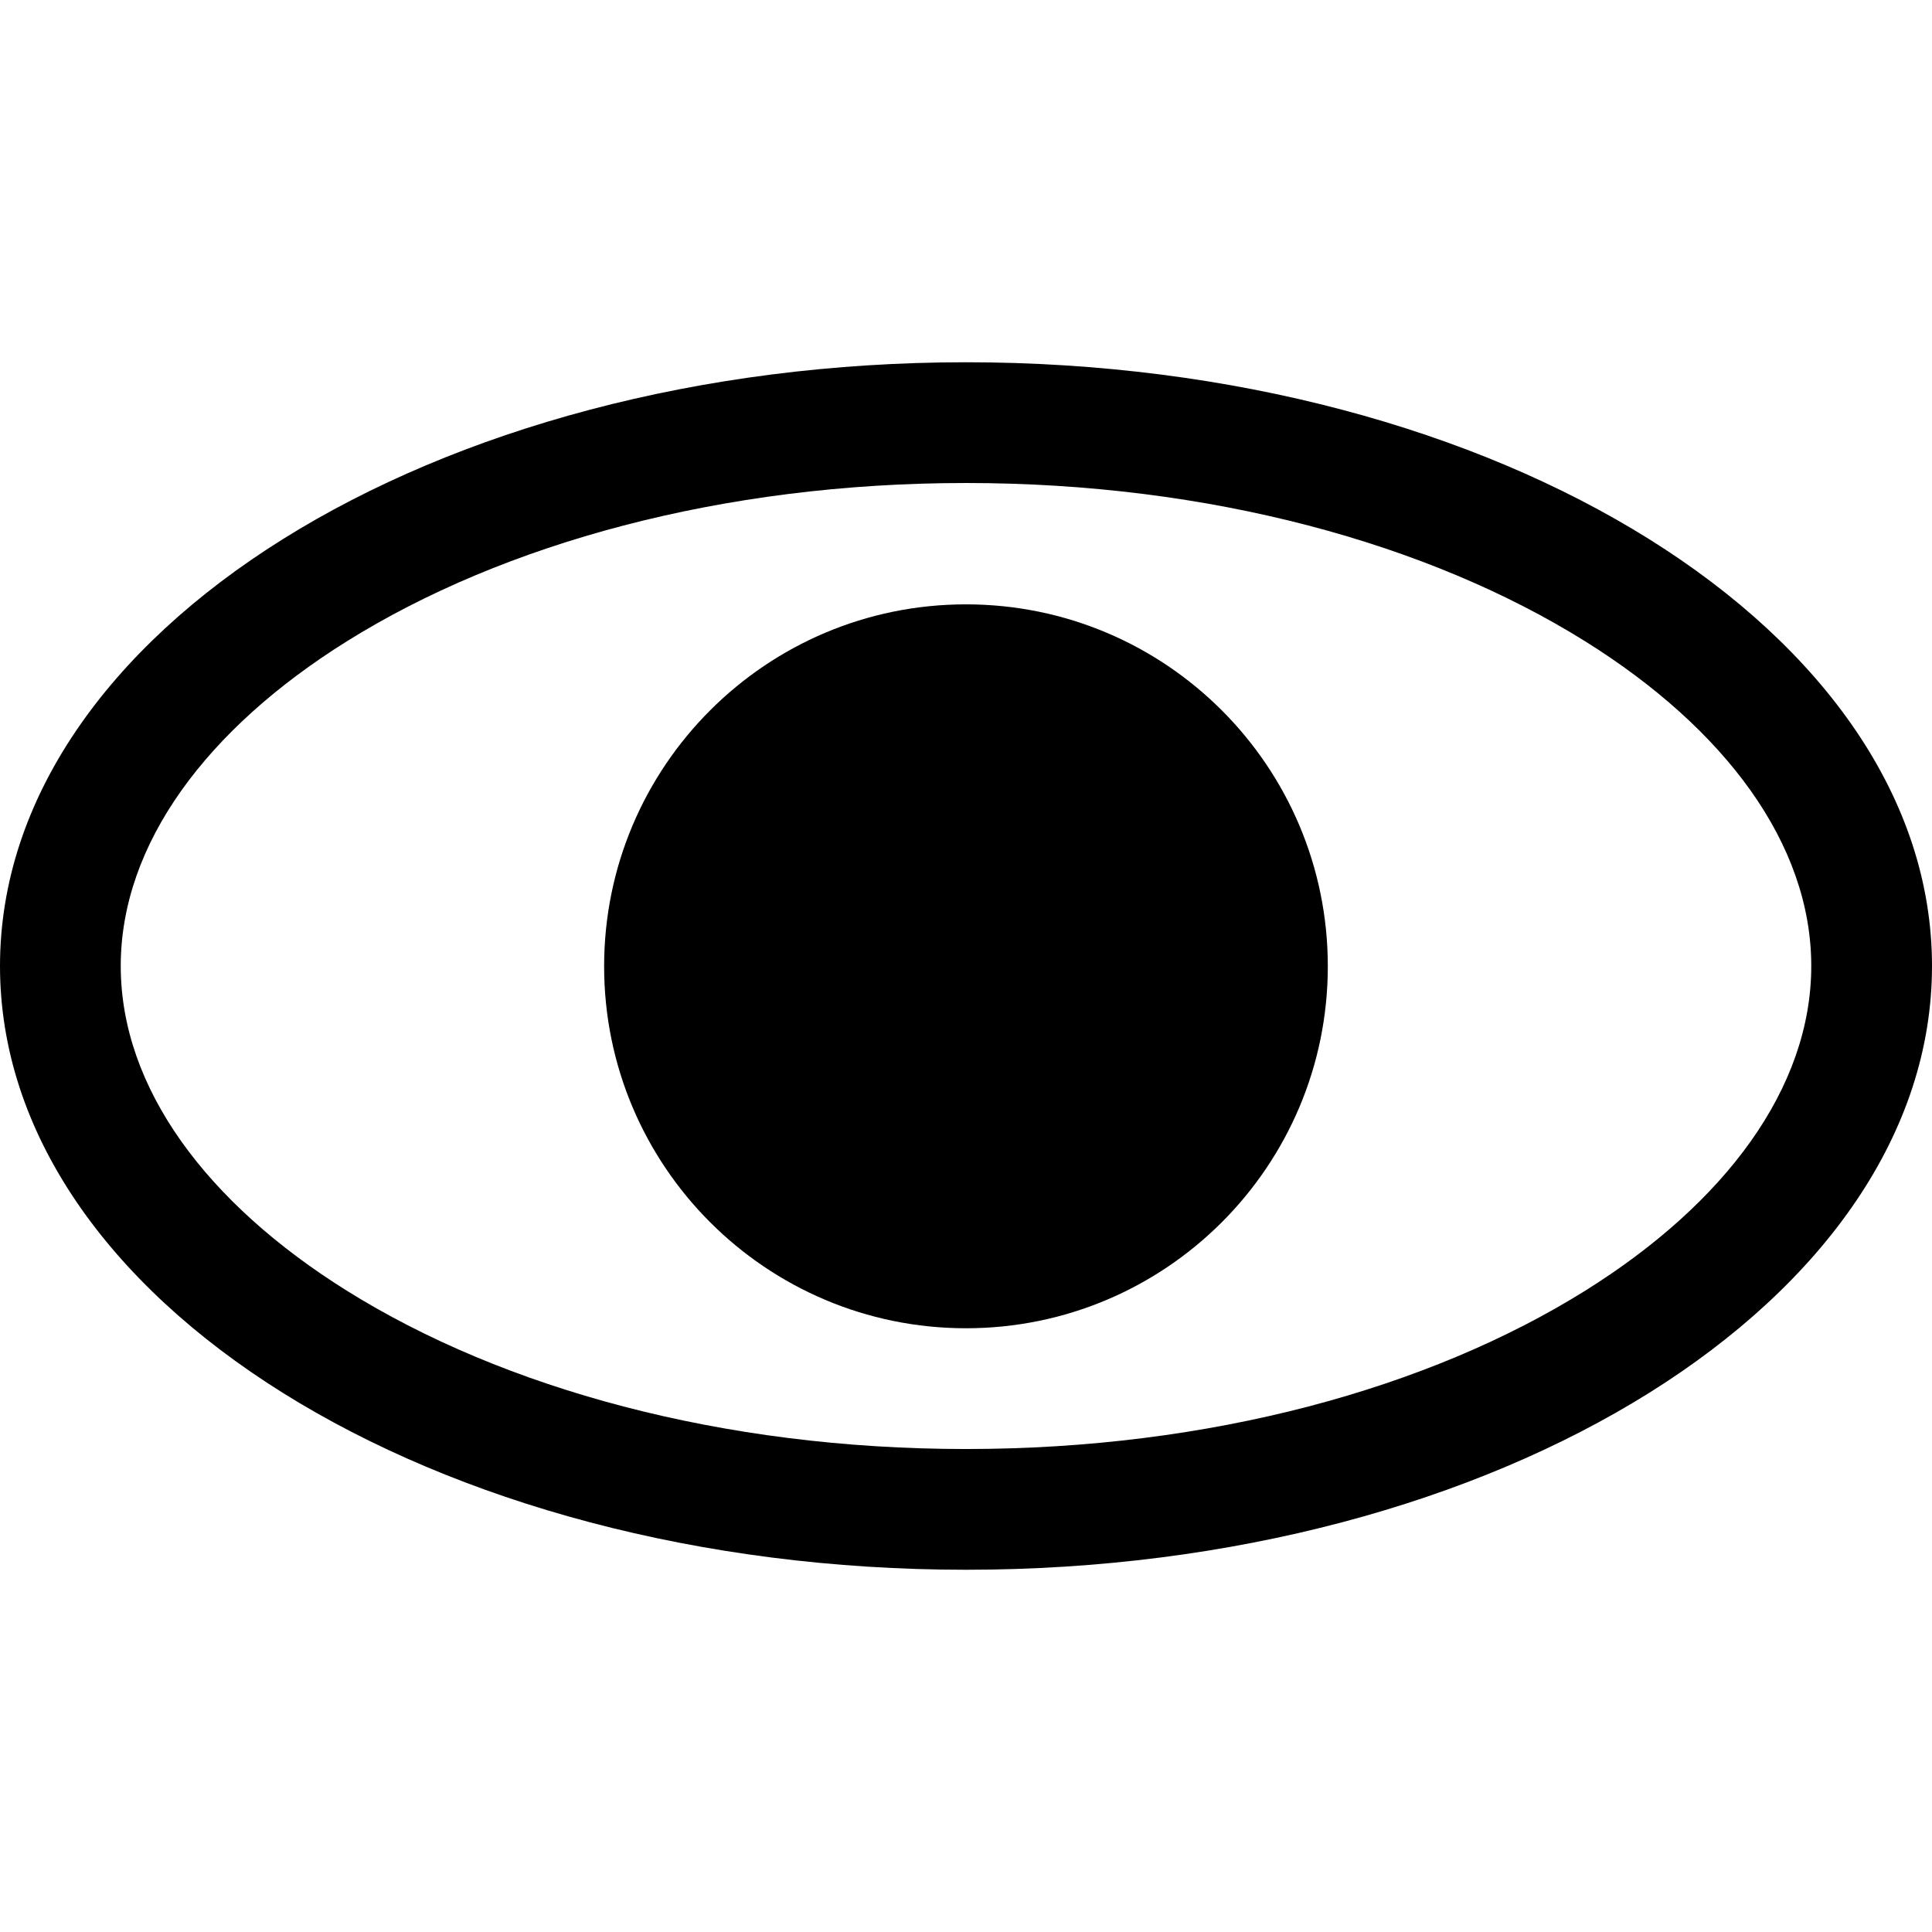
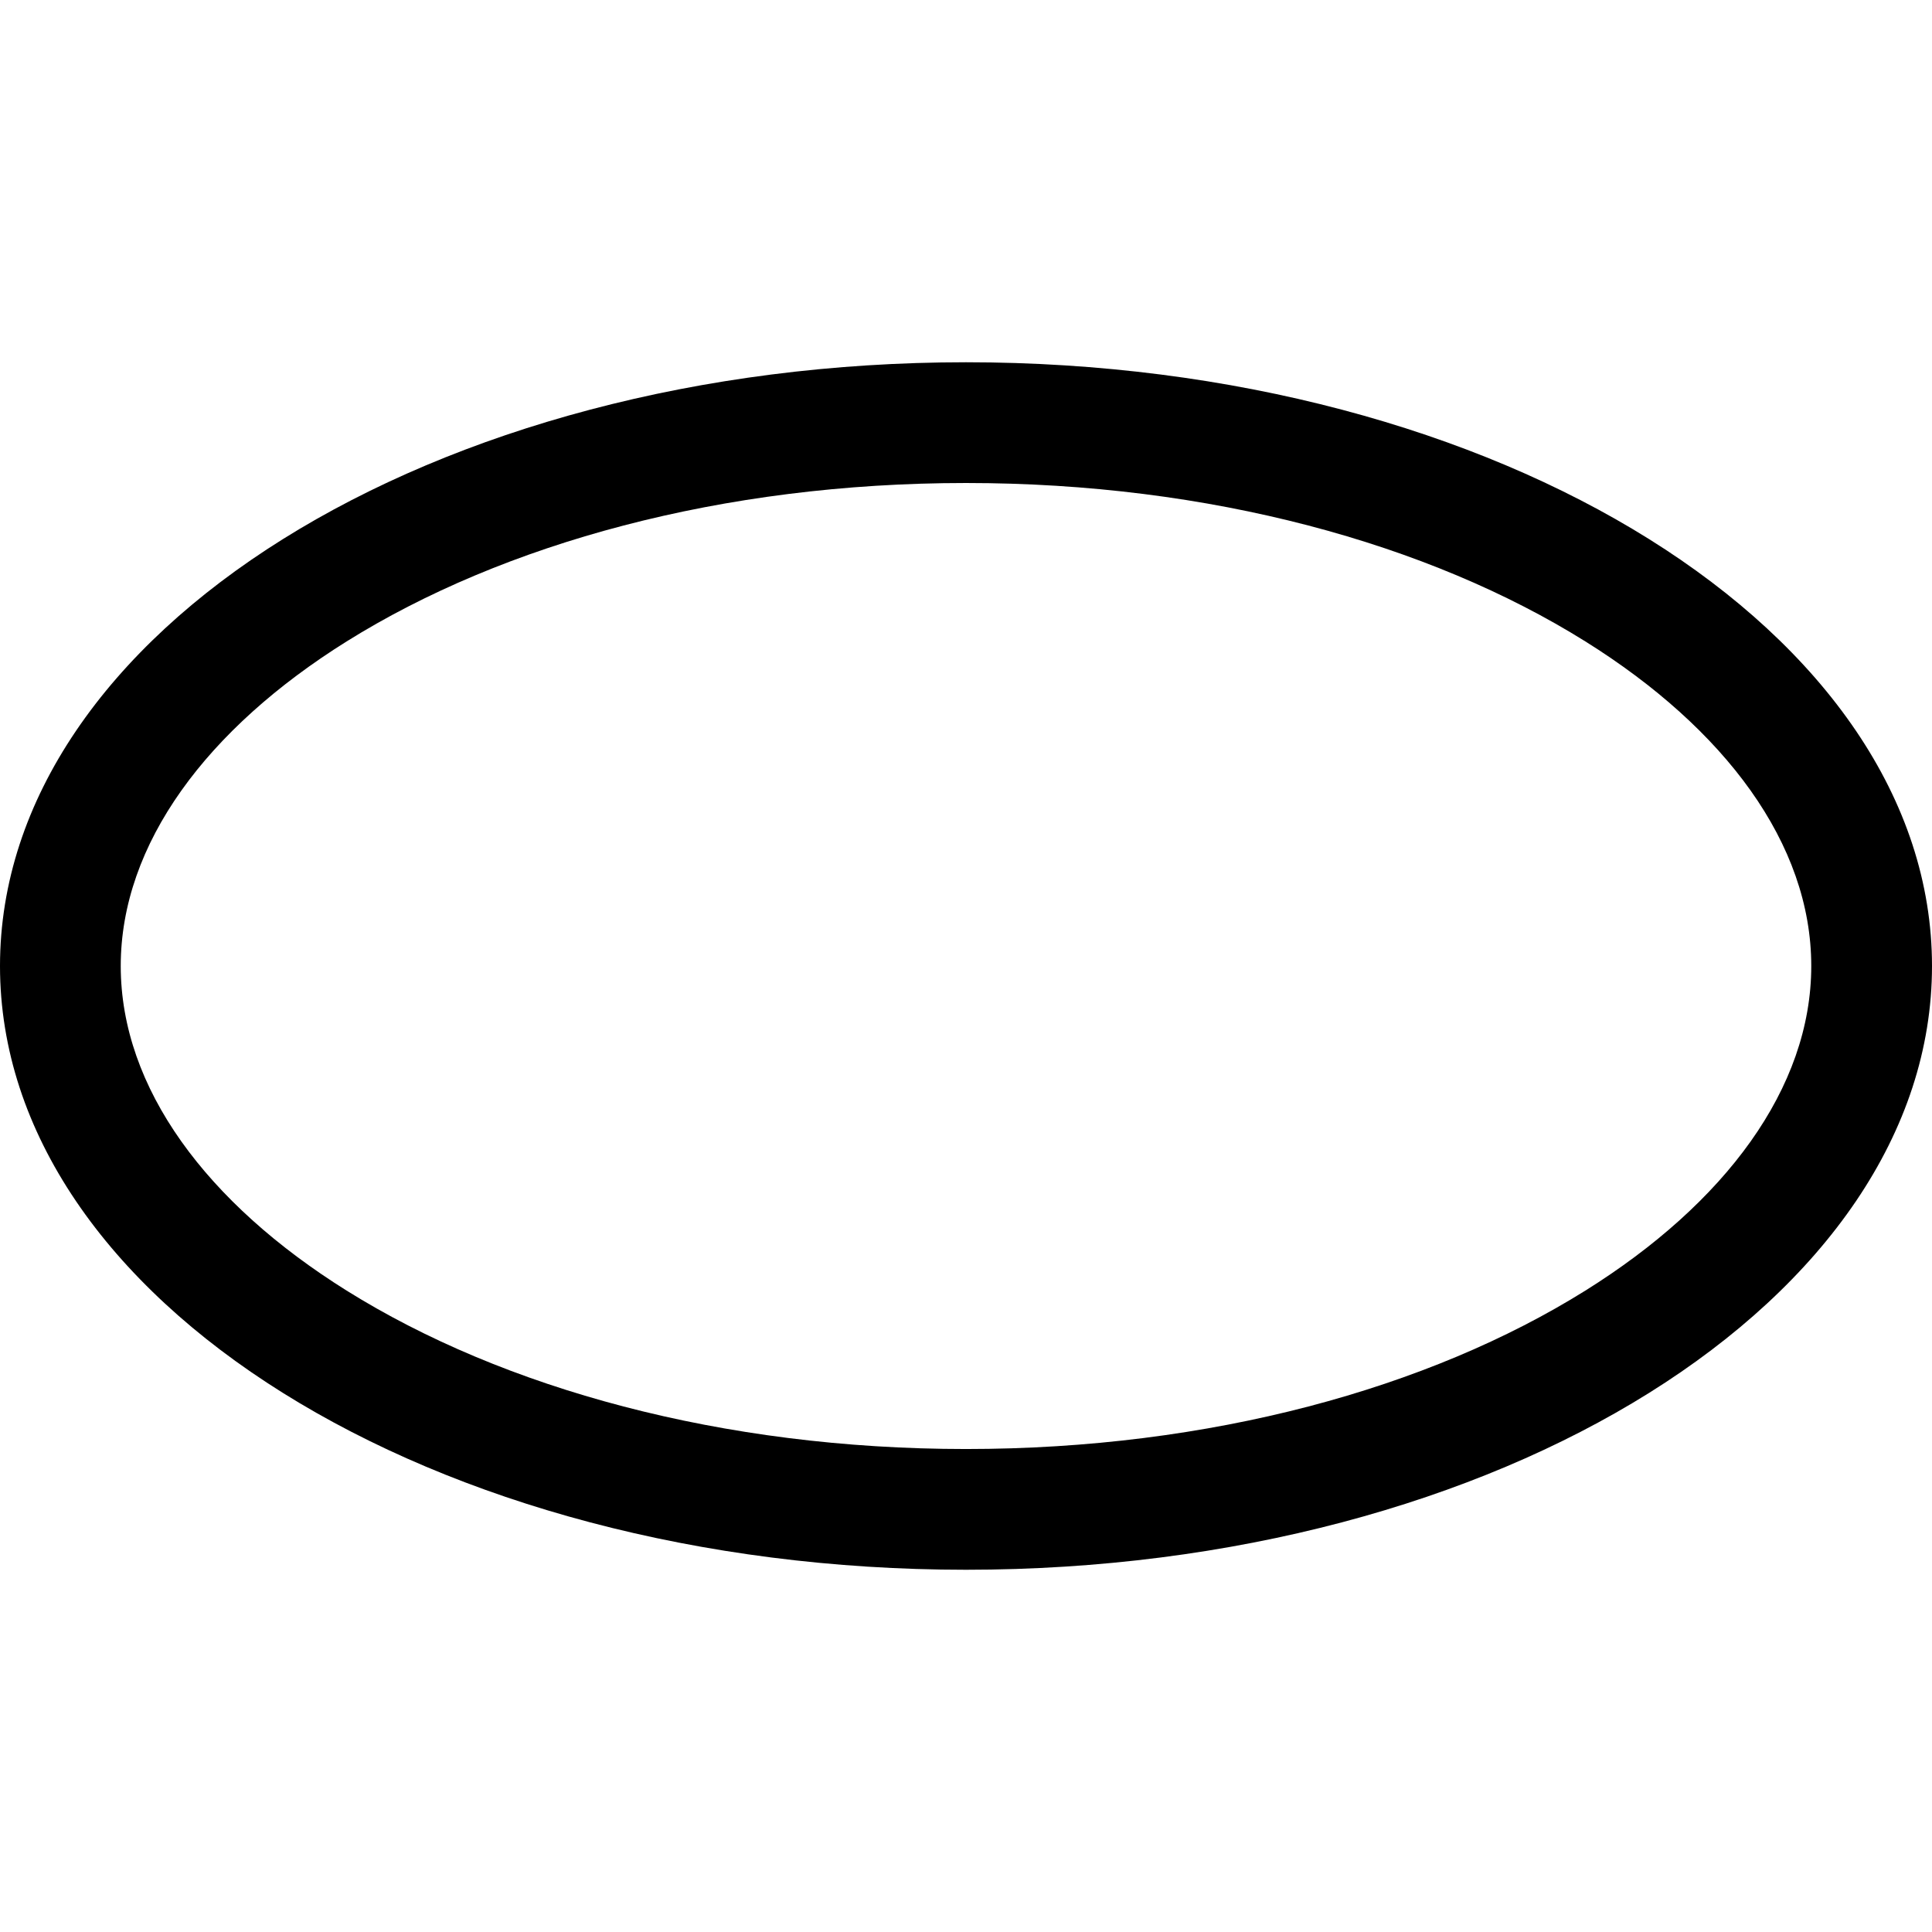
<svg xmlns="http://www.w3.org/2000/svg" xml:space="preserve" width="12.7mm" height="12.7mm" version="1.1" style="shape-rendering:geometricPrecision; text-rendering:geometricPrecision; image-rendering:optimizeQuality; fill-rule:evenodd; clip-rule:evenodd" viewBox="0 0 12700 12700">
  <defs>
    <style type="text/css">
   
    .fil0 {fill:black}
   
  </style>
  </defs>
  <g id="Layer_x0020_1">
    <path class="fil0" d="M6350 2381.3c3507,0 6350,1776.8 6350,3968.7 0,2192 -2843,3968.8 -6350,3968.8 -3507,0 -6350,-1776.8 -6350,-3968.8 0,-2191.9 2843,-3968.7 6350,-3968.7zm4071.5 1835.2c-1029.5,-643.4 -2468.1,-1041.5 -4071.5,-1041.5 -1603.4,0 -3042,398.1 -4071.5,1041.5 -917.3,573.3 -1484.8,1329.9 -1484.8,2133.5 0,803.7 567.5,1560.3 1484.7,2133.6 1029.6,643.4 2468.3,1041.5 4071.6,1041.5 1603.3,0 3042,-398.1 4071.6,-1041.5 917.2,-573.3 1484.7,-1329.9 1484.7,-2133.6 0,-803.6 -567.5,-1560.2 -1484.8,-2133.5z" />
-     <path class="fil0" d="M6349.8 3972.7c1313.4,0 2378.6,1065.2 2378.6,2379.3 0,1314.1 -1065.2,2379.3 -2378.6,2379.3 -1313.4,0 -2378.6,-1065.2 -2378.6,-2379.3 0,-1314.1 1065.2,-2379.3 2378.6,-2379.3z" />
  </g>
</svg>